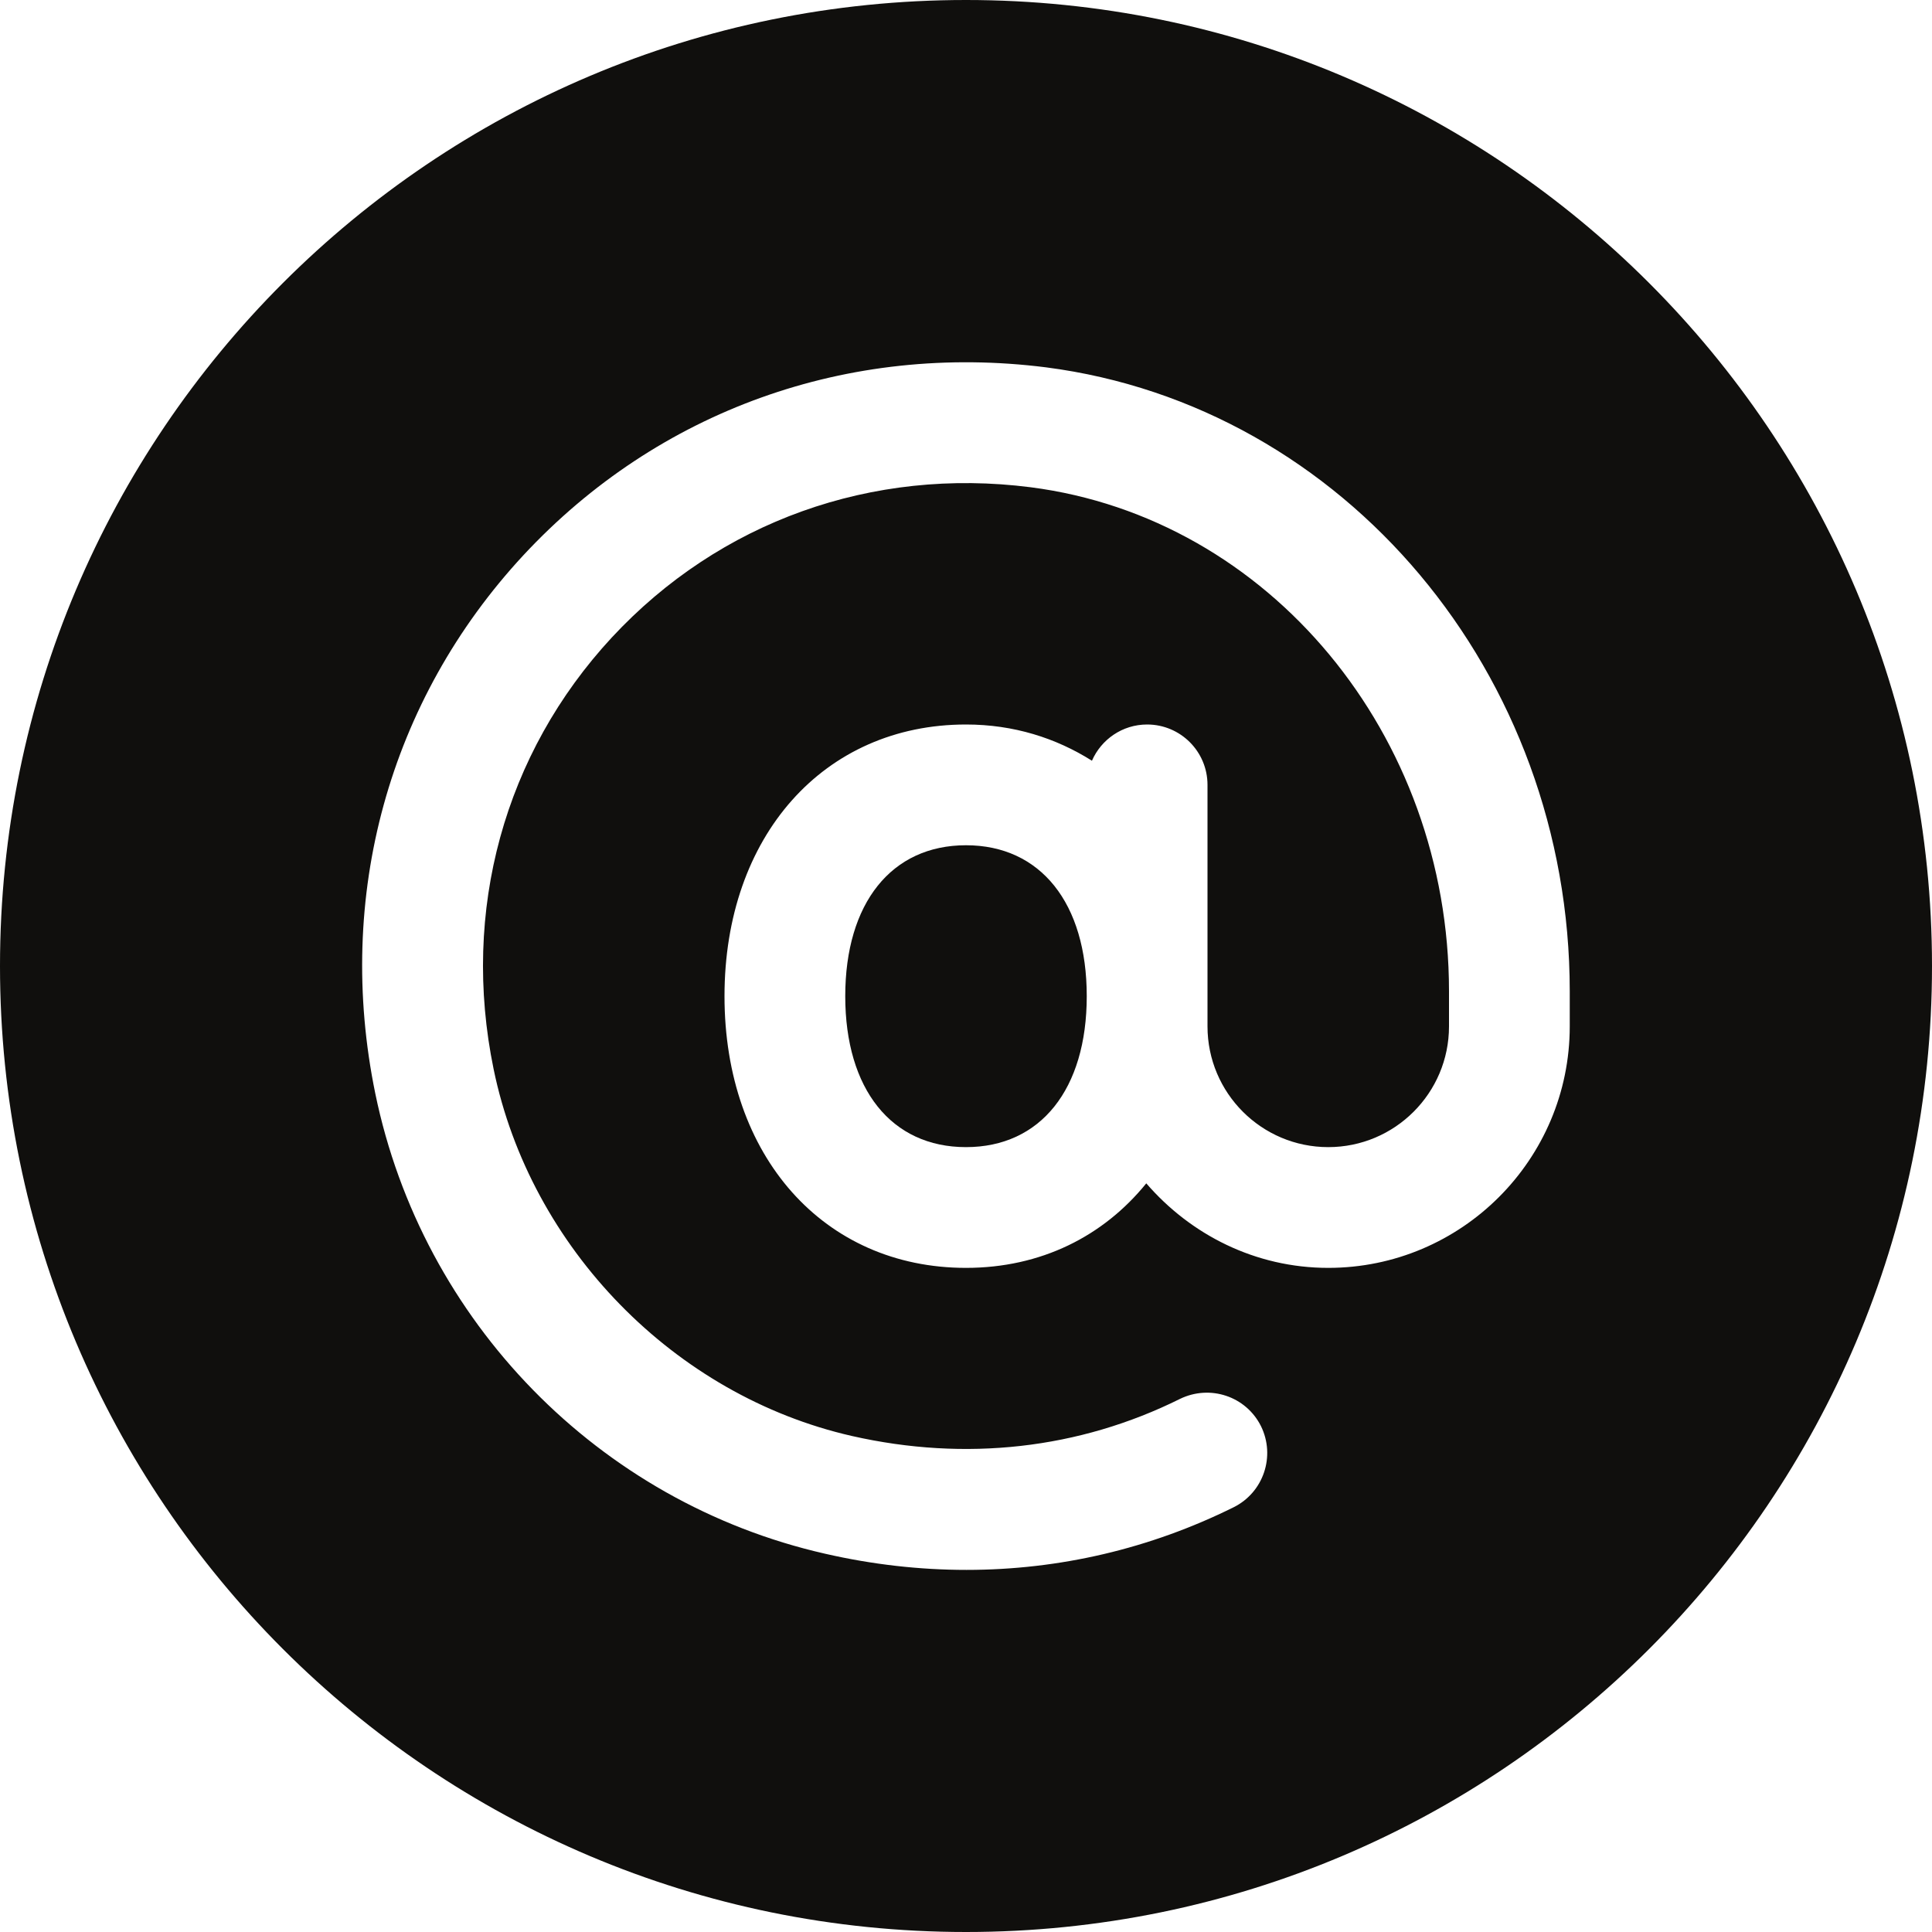
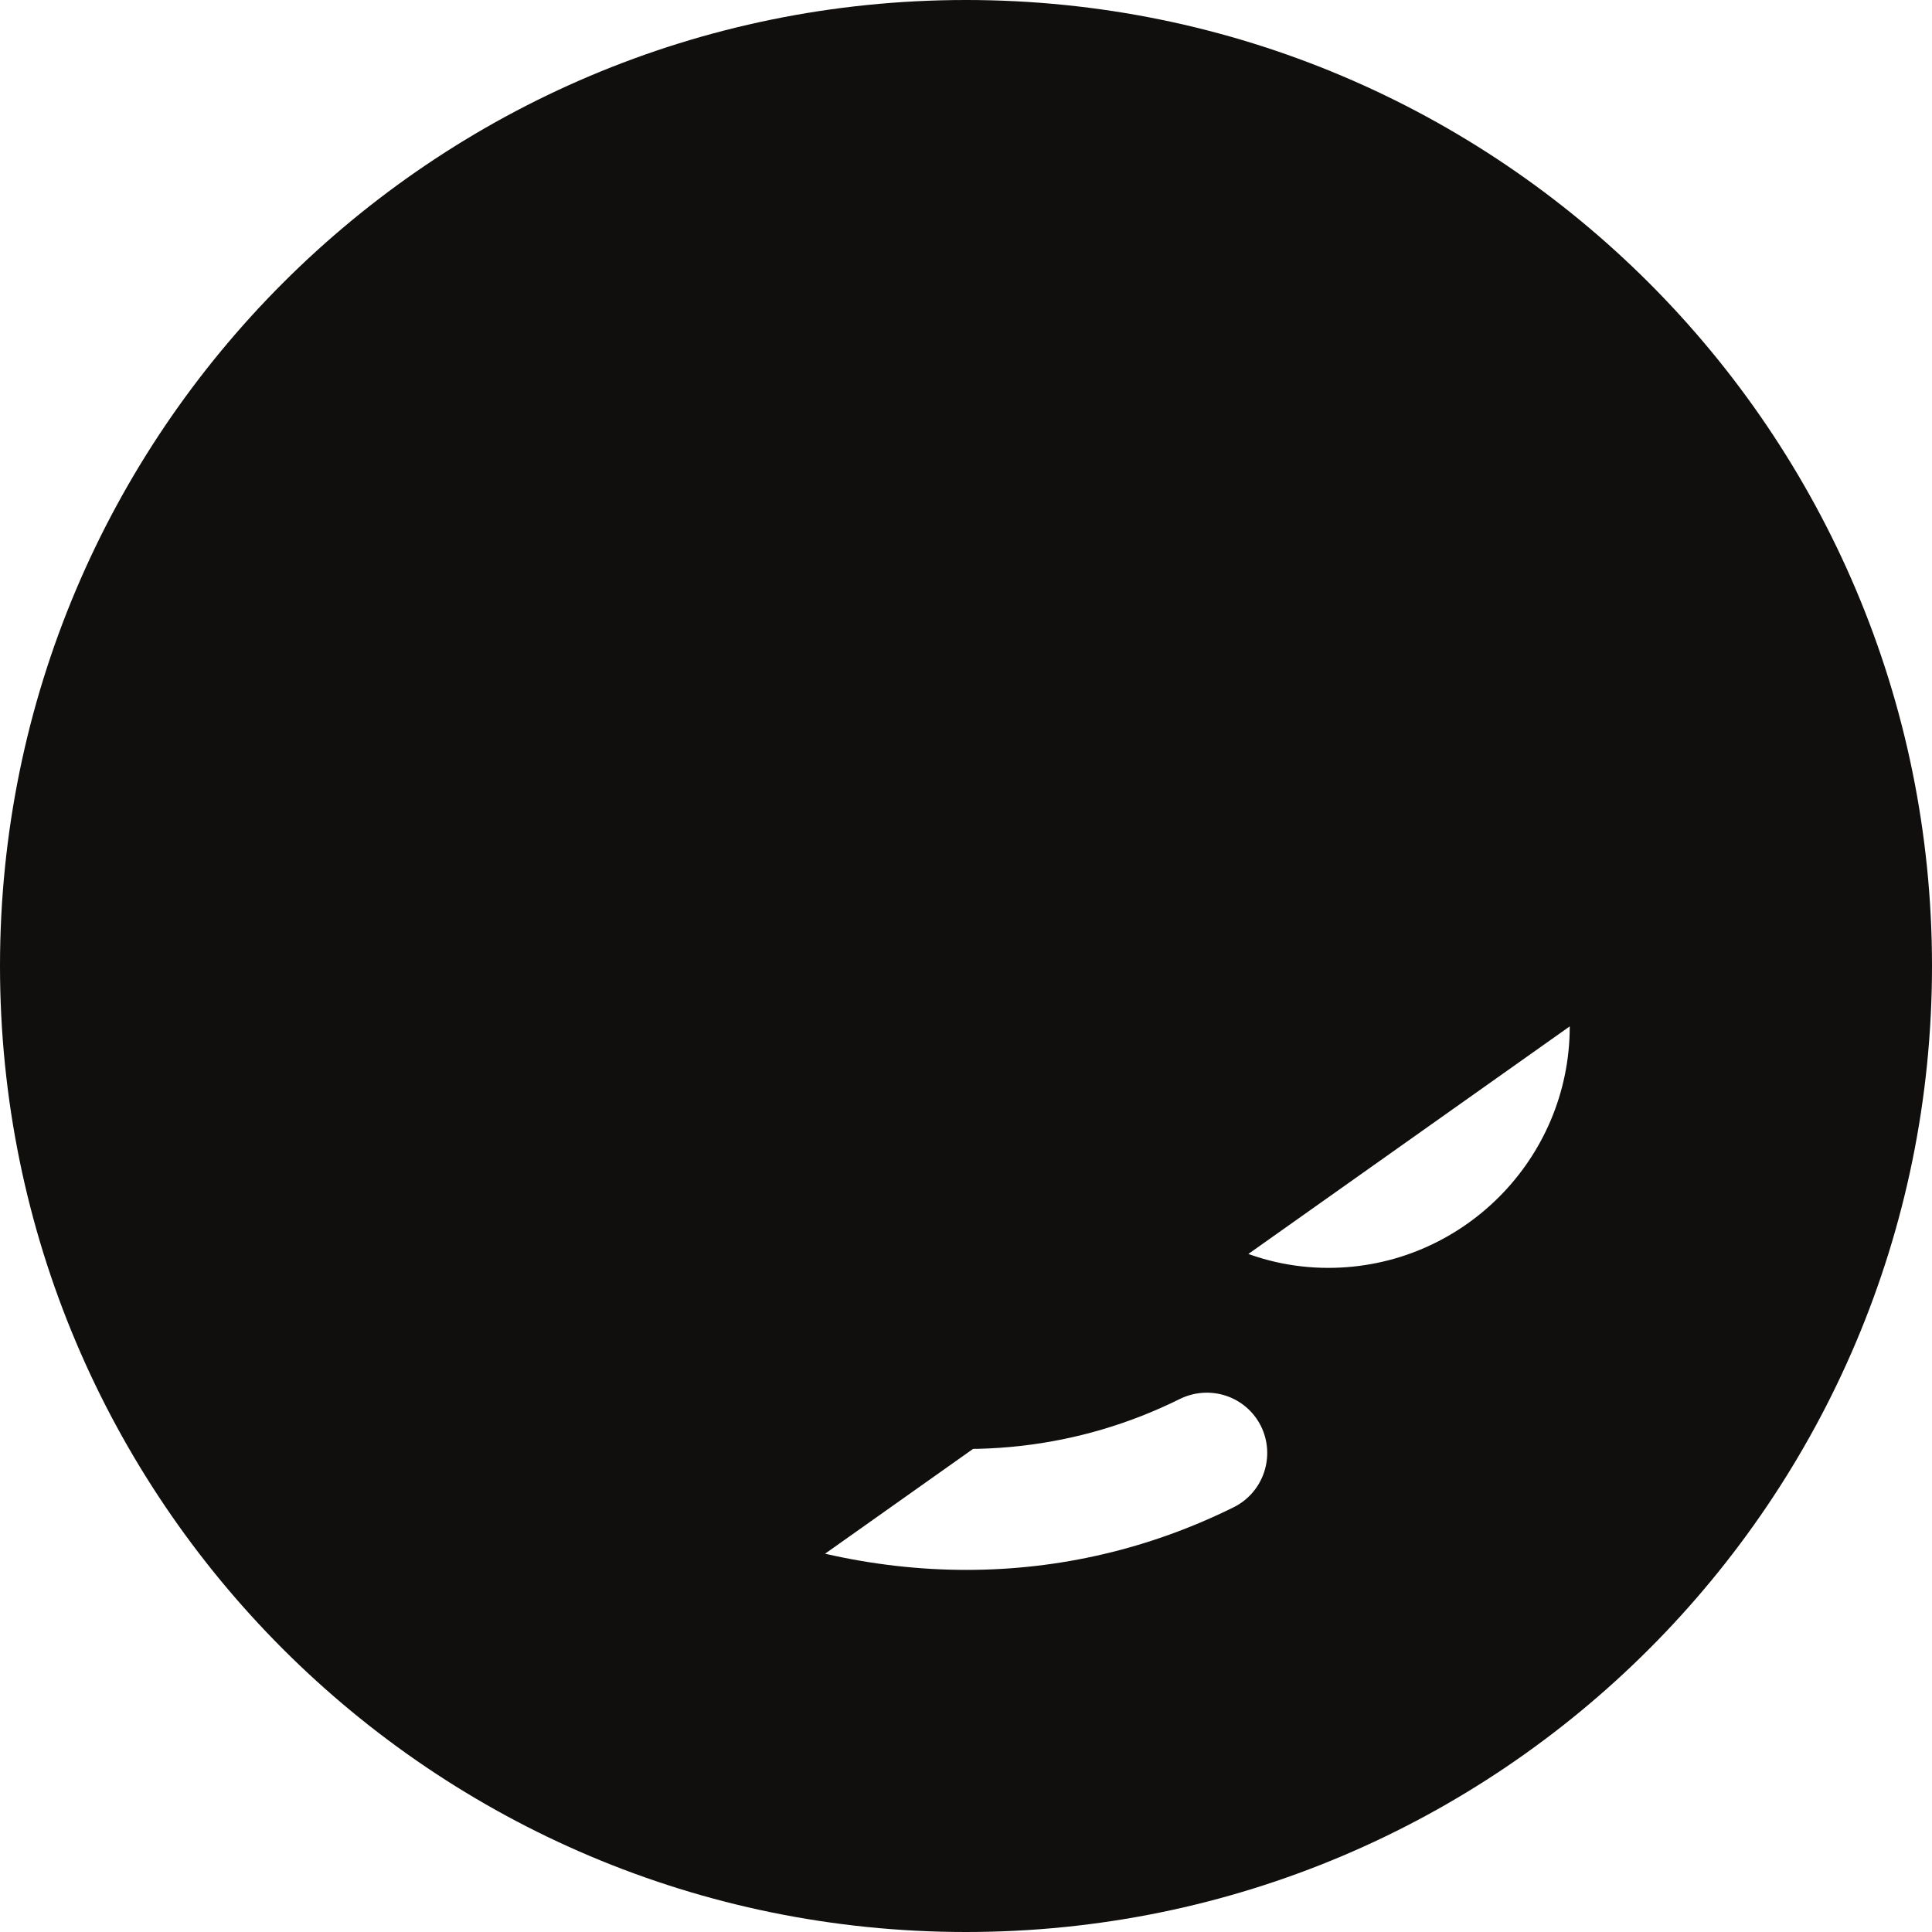
<svg xmlns="http://www.w3.org/2000/svg" viewBox="0 0 20 20" height="20" width="20" xml:space="preserve" version="1.1" id="svg2">
  <defs id="defs6" />
  <g transform="matrix(1.25,0,0,-1.25,0,20)" id="g10">
    <g transform="scale(0.1,0.1)" id="g12">
-       <path id="path14" style="fill:#100f0d;fill-opacity:1;fill-rule:nonzero;stroke:none" d="M 80,90 C 73.828,90 70,85.211 70,77.5 70,69.789 73.828,65 80,65 86.172,65 90,69.789 90,77.5 90,85.211 86.172,90 80,90" />
-       <path id="path16" style="fill:#100f0d;fill-opacity:1;fill-rule:nonzero;stroke:none" d="M 80,160 C 35.82,160 0,124.18 0,80 0,35.82 35.82,0 80,0 c 44.18,0 80,35.82 80,80 0,44.18 -35.82,80 -80,80 z M 130,75 C 130,63.969 121.031,55 110,55 103.961,55 98.602,57.75 94.93,62 91.379,57.621 86.211,55 80,55 68.219,55 60,64.25 60,77.5 c 0,13.25 8.219,22.5 20,22.5 3.949,0 7.449,-1.121 10.43,-3 0.769,1.762 2.519,3 4.57,3 2.762,0 5,-2.238 5,-5 l 0,-20 c 0,-5.519 4.48,-10 10,-10 5.52,0 10,4.481 10,10 l 0,2.91 c 0,21.25 -14.891,39.192 -34.648,41.738 -13.133,1.68 -25.762,-2.839 -34.68,-12.437 -8.91,-9.609 -12.492,-22.641 -9.793,-35.75 3.051,-14.82 14.98,-27.039 29.672,-30.383 9.418,-2.137 18.82,-1.078 27.168,3.07 2.492,1.211 5.472,0.223 6.711,-2.258 1.218,-2.48 0.211,-5.48 -2.258,-6.711 -6.941,-3.441 -14.441,-5.191 -22.133,-5.191 -3.867,0 -7.789,0.441 -11.711,1.34 C 49.59,35.59 34.969,50.551 31.078,69.449 27.73,85.762 32.199,102 43.34,114.012 54.5,126.02 70.269,131.648 86.629,129.578 111.359,126.379 130,104.172 130,77.91 L 130,75" />
+       <path id="path16" style="fill:#100f0d;fill-opacity:1;fill-rule:nonzero;stroke:none" d="M 80,160 C 35.82,160 0,124.18 0,80 0,35.82 35.82,0 80,0 c 44.18,0 80,35.82 80,80 0,44.18 -35.82,80 -80,80 z M 130,75 C 130,63.969 121.031,55 110,55 103.961,55 98.602,57.75 94.93,62 91.379,57.621 86.211,55 80,55 68.219,55 60,64.25 60,77.5 c 0,13.25 8.219,22.5 20,22.5 3.949,0 7.449,-1.121 10.43,-3 0.769,1.762 2.519,3 4.57,3 2.762,0 5,-2.238 5,-5 l 0,-20 c 0,-5.519 4.48,-10 10,-10 5.52,0 10,4.481 10,10 l 0,2.91 c 0,21.25 -14.891,39.192 -34.648,41.738 -13.133,1.68 -25.762,-2.839 -34.68,-12.437 -8.91,-9.609 -12.492,-22.641 -9.793,-35.75 3.051,-14.82 14.98,-27.039 29.672,-30.383 9.418,-2.137 18.82,-1.078 27.168,3.07 2.492,1.211 5.472,0.223 6.711,-2.258 1.218,-2.48 0.211,-5.48 -2.258,-6.711 -6.941,-3.441 -14.441,-5.191 -22.133,-5.191 -3.867,0 -7.789,0.441 -11.711,1.34 L 130,75" />
    </g>
  </g>
</svg>